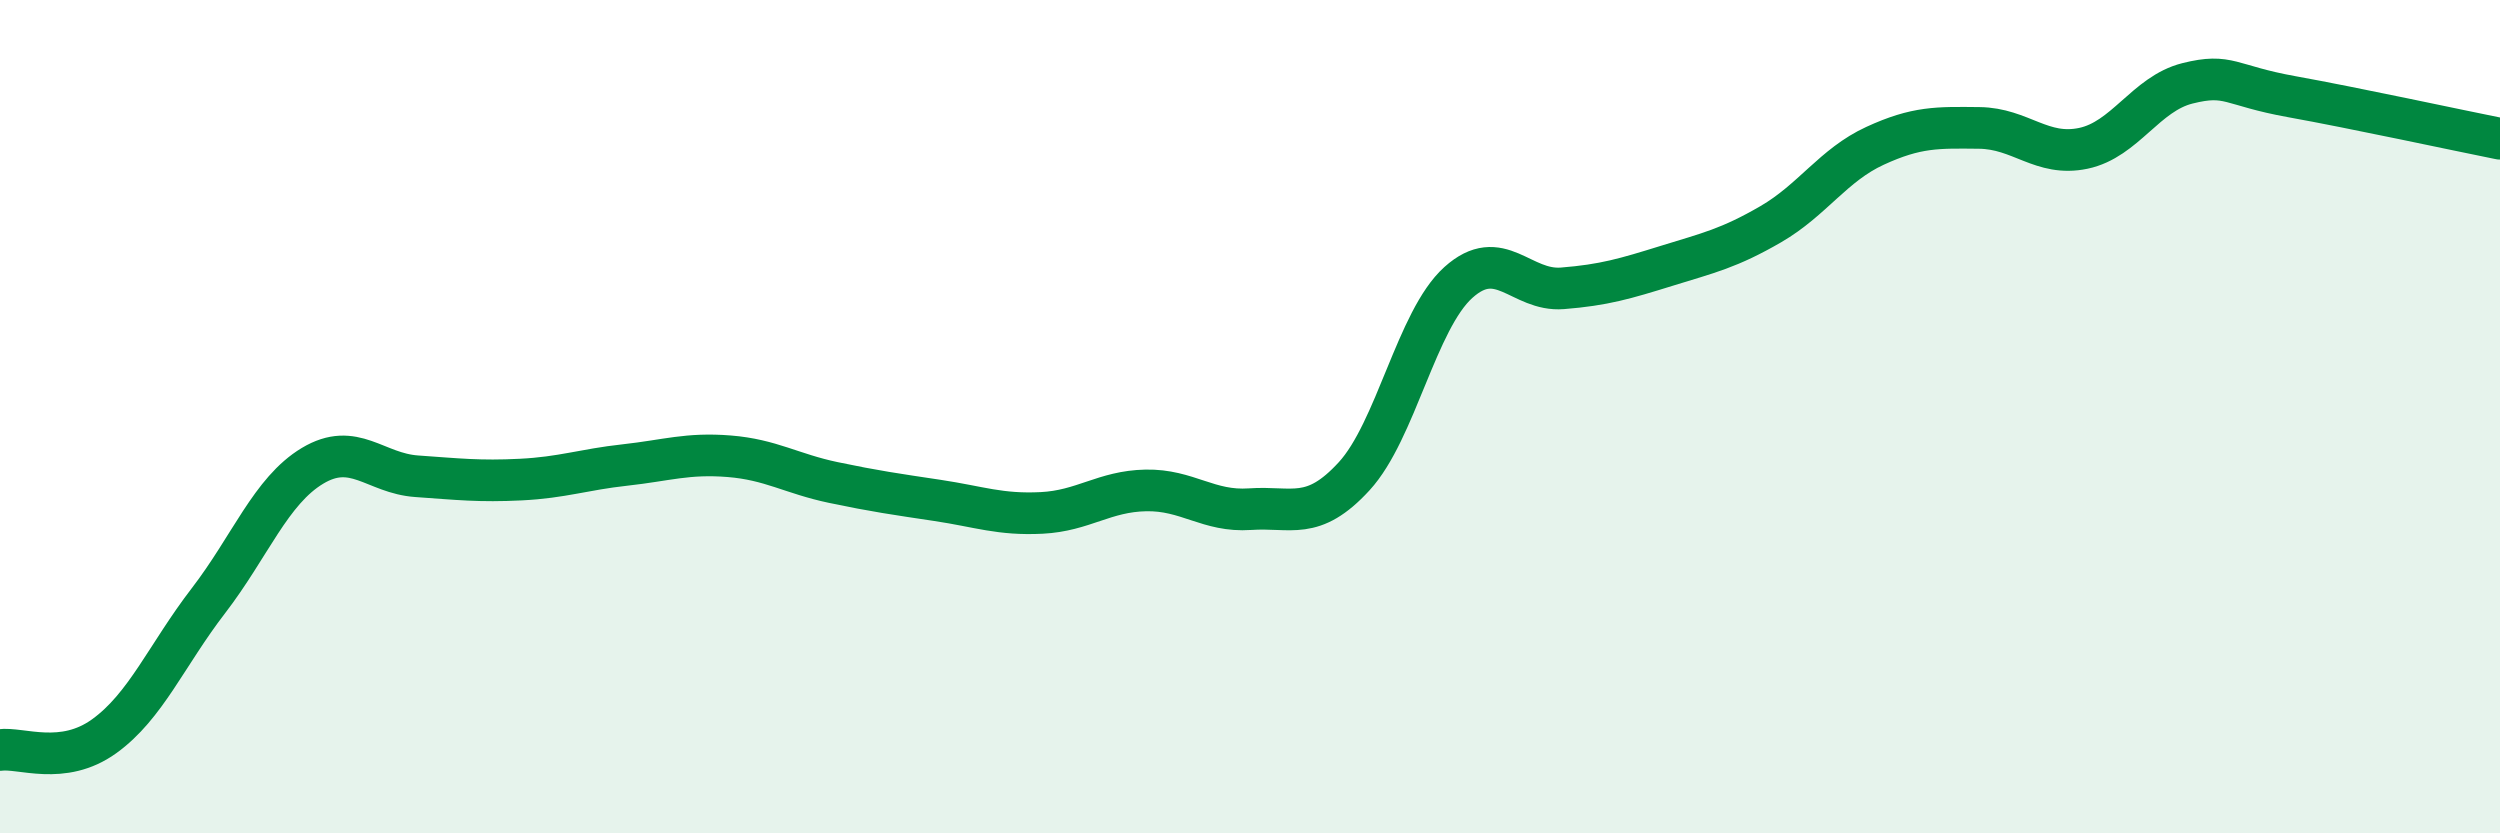
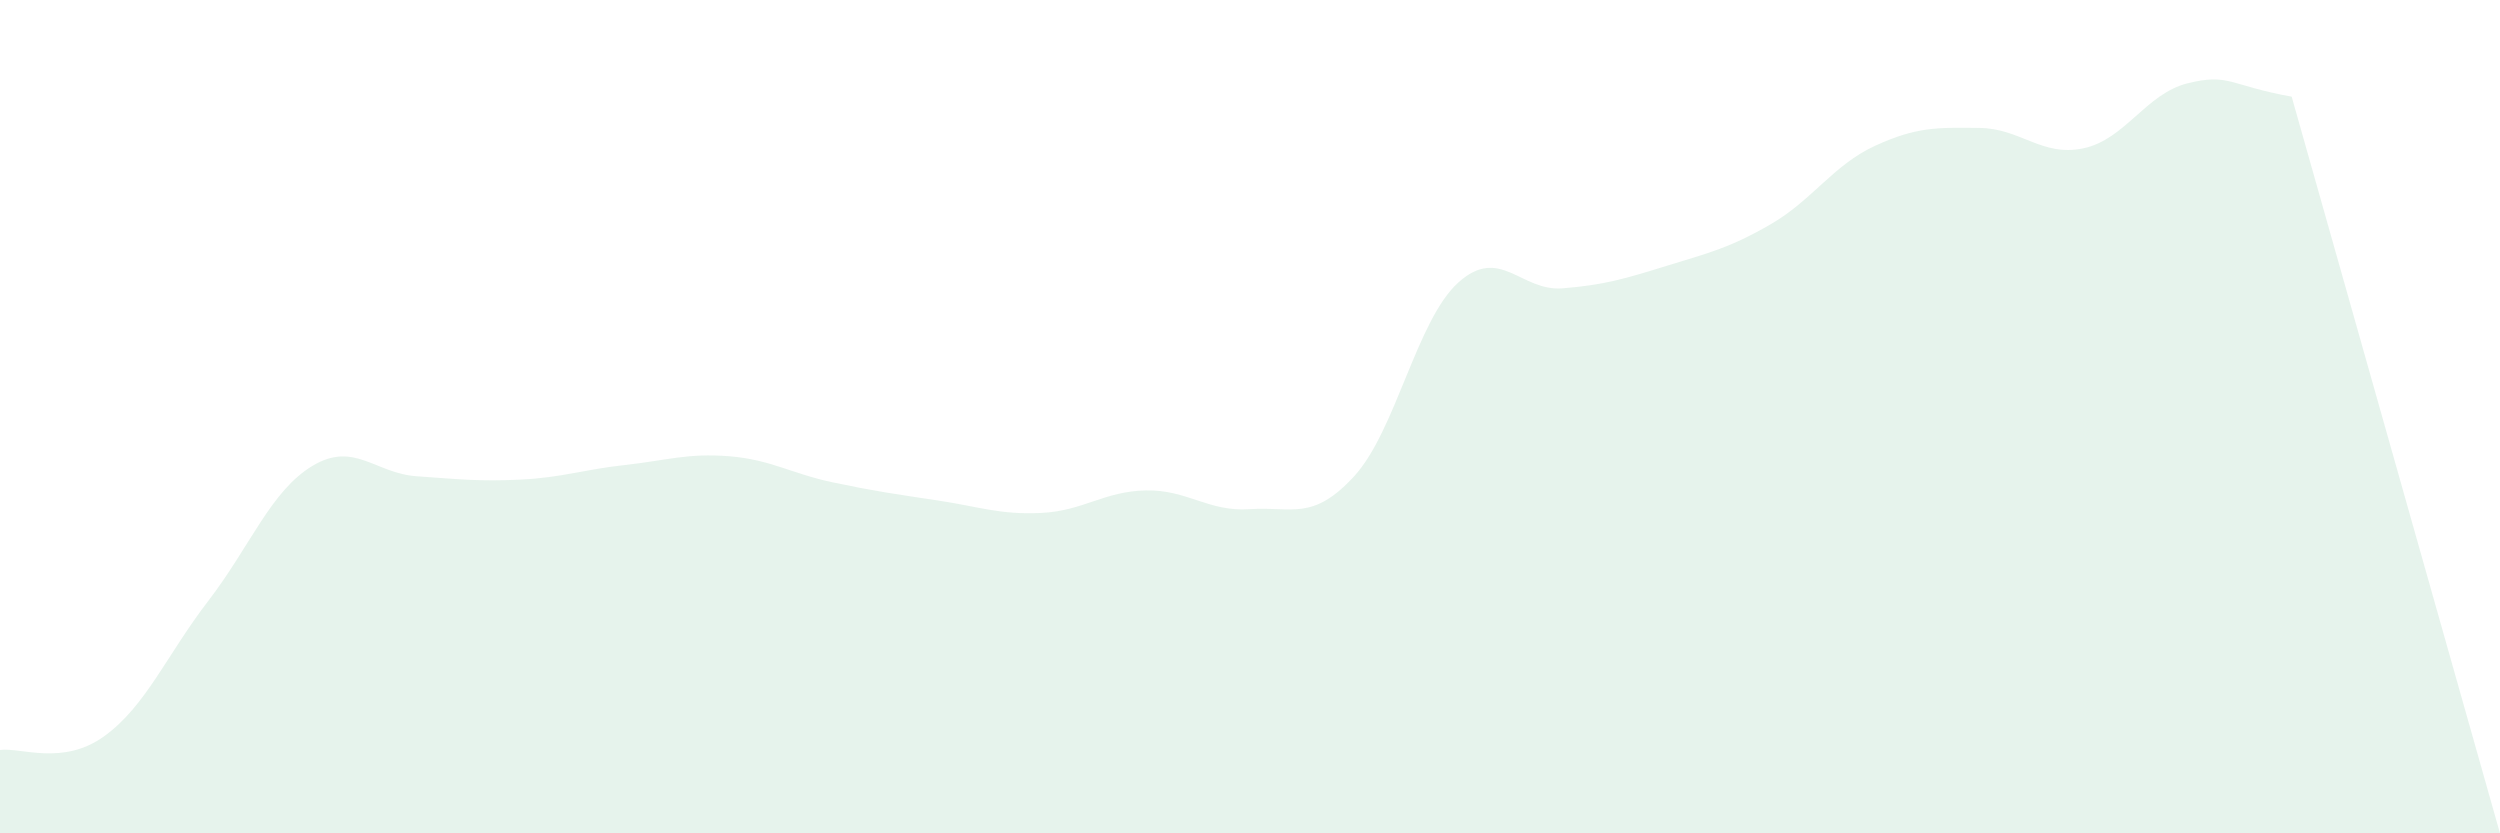
<svg xmlns="http://www.w3.org/2000/svg" width="60" height="20" viewBox="0 0 60 20">
-   <path d="M 0,18 C 0.5,17.93 1.5,18.39 2.5,17.67 C 3.5,16.95 4,15.72 5,14.42 C 6,13.12 6.5,11.78 7.5,11.18 C 8.5,10.58 9,11.36 10,11.43 C 11,11.5 11.5,11.56 12.5,11.51 C 13.5,11.46 14,11.27 15,11.16 C 16,11.05 16.5,10.87 17.5,10.95 C 18.5,11.03 19,11.37 20,11.58 C 21,11.79 21.5,11.86 22.5,12.01 C 23.5,12.16 24,12.36 25,12.31 C 26,12.26 26.5,11.79 27.5,11.77 C 28.5,11.75 29,12.29 30,12.22 C 31,12.15 31.5,12.52 32.5,11.43 C 33.5,10.34 34,7.68 35,6.78 C 36,5.88 36.5,7 37.5,6.92 C 38.5,6.84 39,6.69 40,6.38 C 41,6.07 41.5,5.96 42.5,5.38 C 43.5,4.8 44,3.96 45,3.5 C 46,3.04 46.5,3.06 47.5,3.07 C 48.5,3.08 49,3.77 50,3.56 C 51,3.35 51.5,2.25 52.5,2 C 53.5,1.75 53.5,2.05 55,2.32 C 56.5,2.59 59,3.13 60,3.33L60 20L0 20Z" fill="#008740" opacity="0.1" stroke-linecap="round" stroke-linejoin="round" />
-   <path d="M 0,18 C 0.5,17.93 1.5,18.39 2.5,17.67 C 3.5,16.95 4,15.72 5,14.42 C 6,13.12 6.5,11.78 7.5,11.18 C 8.5,10.58 9,11.36 10,11.43 C 11,11.5 11.5,11.56 12.5,11.51 C 13.5,11.46 14,11.27 15,11.16 C 16,11.05 16.5,10.87 17.5,10.95 C 18.5,11.03 19,11.37 20,11.58 C 21,11.79 21.5,11.86 22.5,12.01 C 23.5,12.16 24,12.36 25,12.31 C 26,12.26 26.5,11.79 27.5,11.77 C 28.5,11.75 29,12.29 30,12.22 C 31,12.15 31.5,12.52 32.5,11.43 C 33.5,10.34 34,7.68 35,6.78 C 36,5.88 36.5,7 37.5,6.92 C 38.5,6.84 39,6.69 40,6.38 C 41,6.07 41.5,5.96 42.5,5.38 C 43.5,4.8 44,3.96 45,3.5 C 46,3.04 46.5,3.06 47.5,3.07 C 48.5,3.08 49,3.77 50,3.56 C 51,3.35 51.5,2.25 52.5,2 C 53.5,1.75 53.5,2.05 55,2.32 C 56.5,2.59 59,3.13 60,3.33" stroke="#008740" stroke-width="1" fill="none" stroke-linecap="round" stroke-linejoin="round" />
+   <path d="M 0,18 C 0.5,17.93 1.5,18.39 2.5,17.67 C 3.5,16.95 4,15.72 5,14.42 C 6,13.12 6.5,11.78 7.5,11.18 C 8.5,10.58 9,11.36 10,11.43 C 11,11.5 11.5,11.56 12.5,11.51 C 13.5,11.46 14,11.27 15,11.16 C 16,11.05 16.5,10.87 17.5,10.95 C 18.5,11.03 19,11.37 20,11.58 C 21,11.79 21.5,11.86 22.5,12.01 C 23.5,12.16 24,12.36 25,12.31 C 26,12.26 26.5,11.79 27.5,11.77 C 28.5,11.75 29,12.29 30,12.22 C 31,12.15 31.5,12.52 32.5,11.43 C 33.5,10.34 34,7.68 35,6.78 C 36,5.88 36.5,7 37.5,6.92 C 38.5,6.84 39,6.69 40,6.38 C 41,6.07 41.5,5.96 42.5,5.38 C 43.5,4.8 44,3.96 45,3.5 C 46,3.04 46.5,3.06 47.5,3.07 C 48.5,3.08 49,3.77 50,3.56 C 51,3.35 51.5,2.25 52.5,2 C 53.5,1.75 53.5,2.05 55,2.32 L60 20L0 20Z" fill="#008740" opacity="0.1" stroke-linecap="round" stroke-linejoin="round" />
</svg>